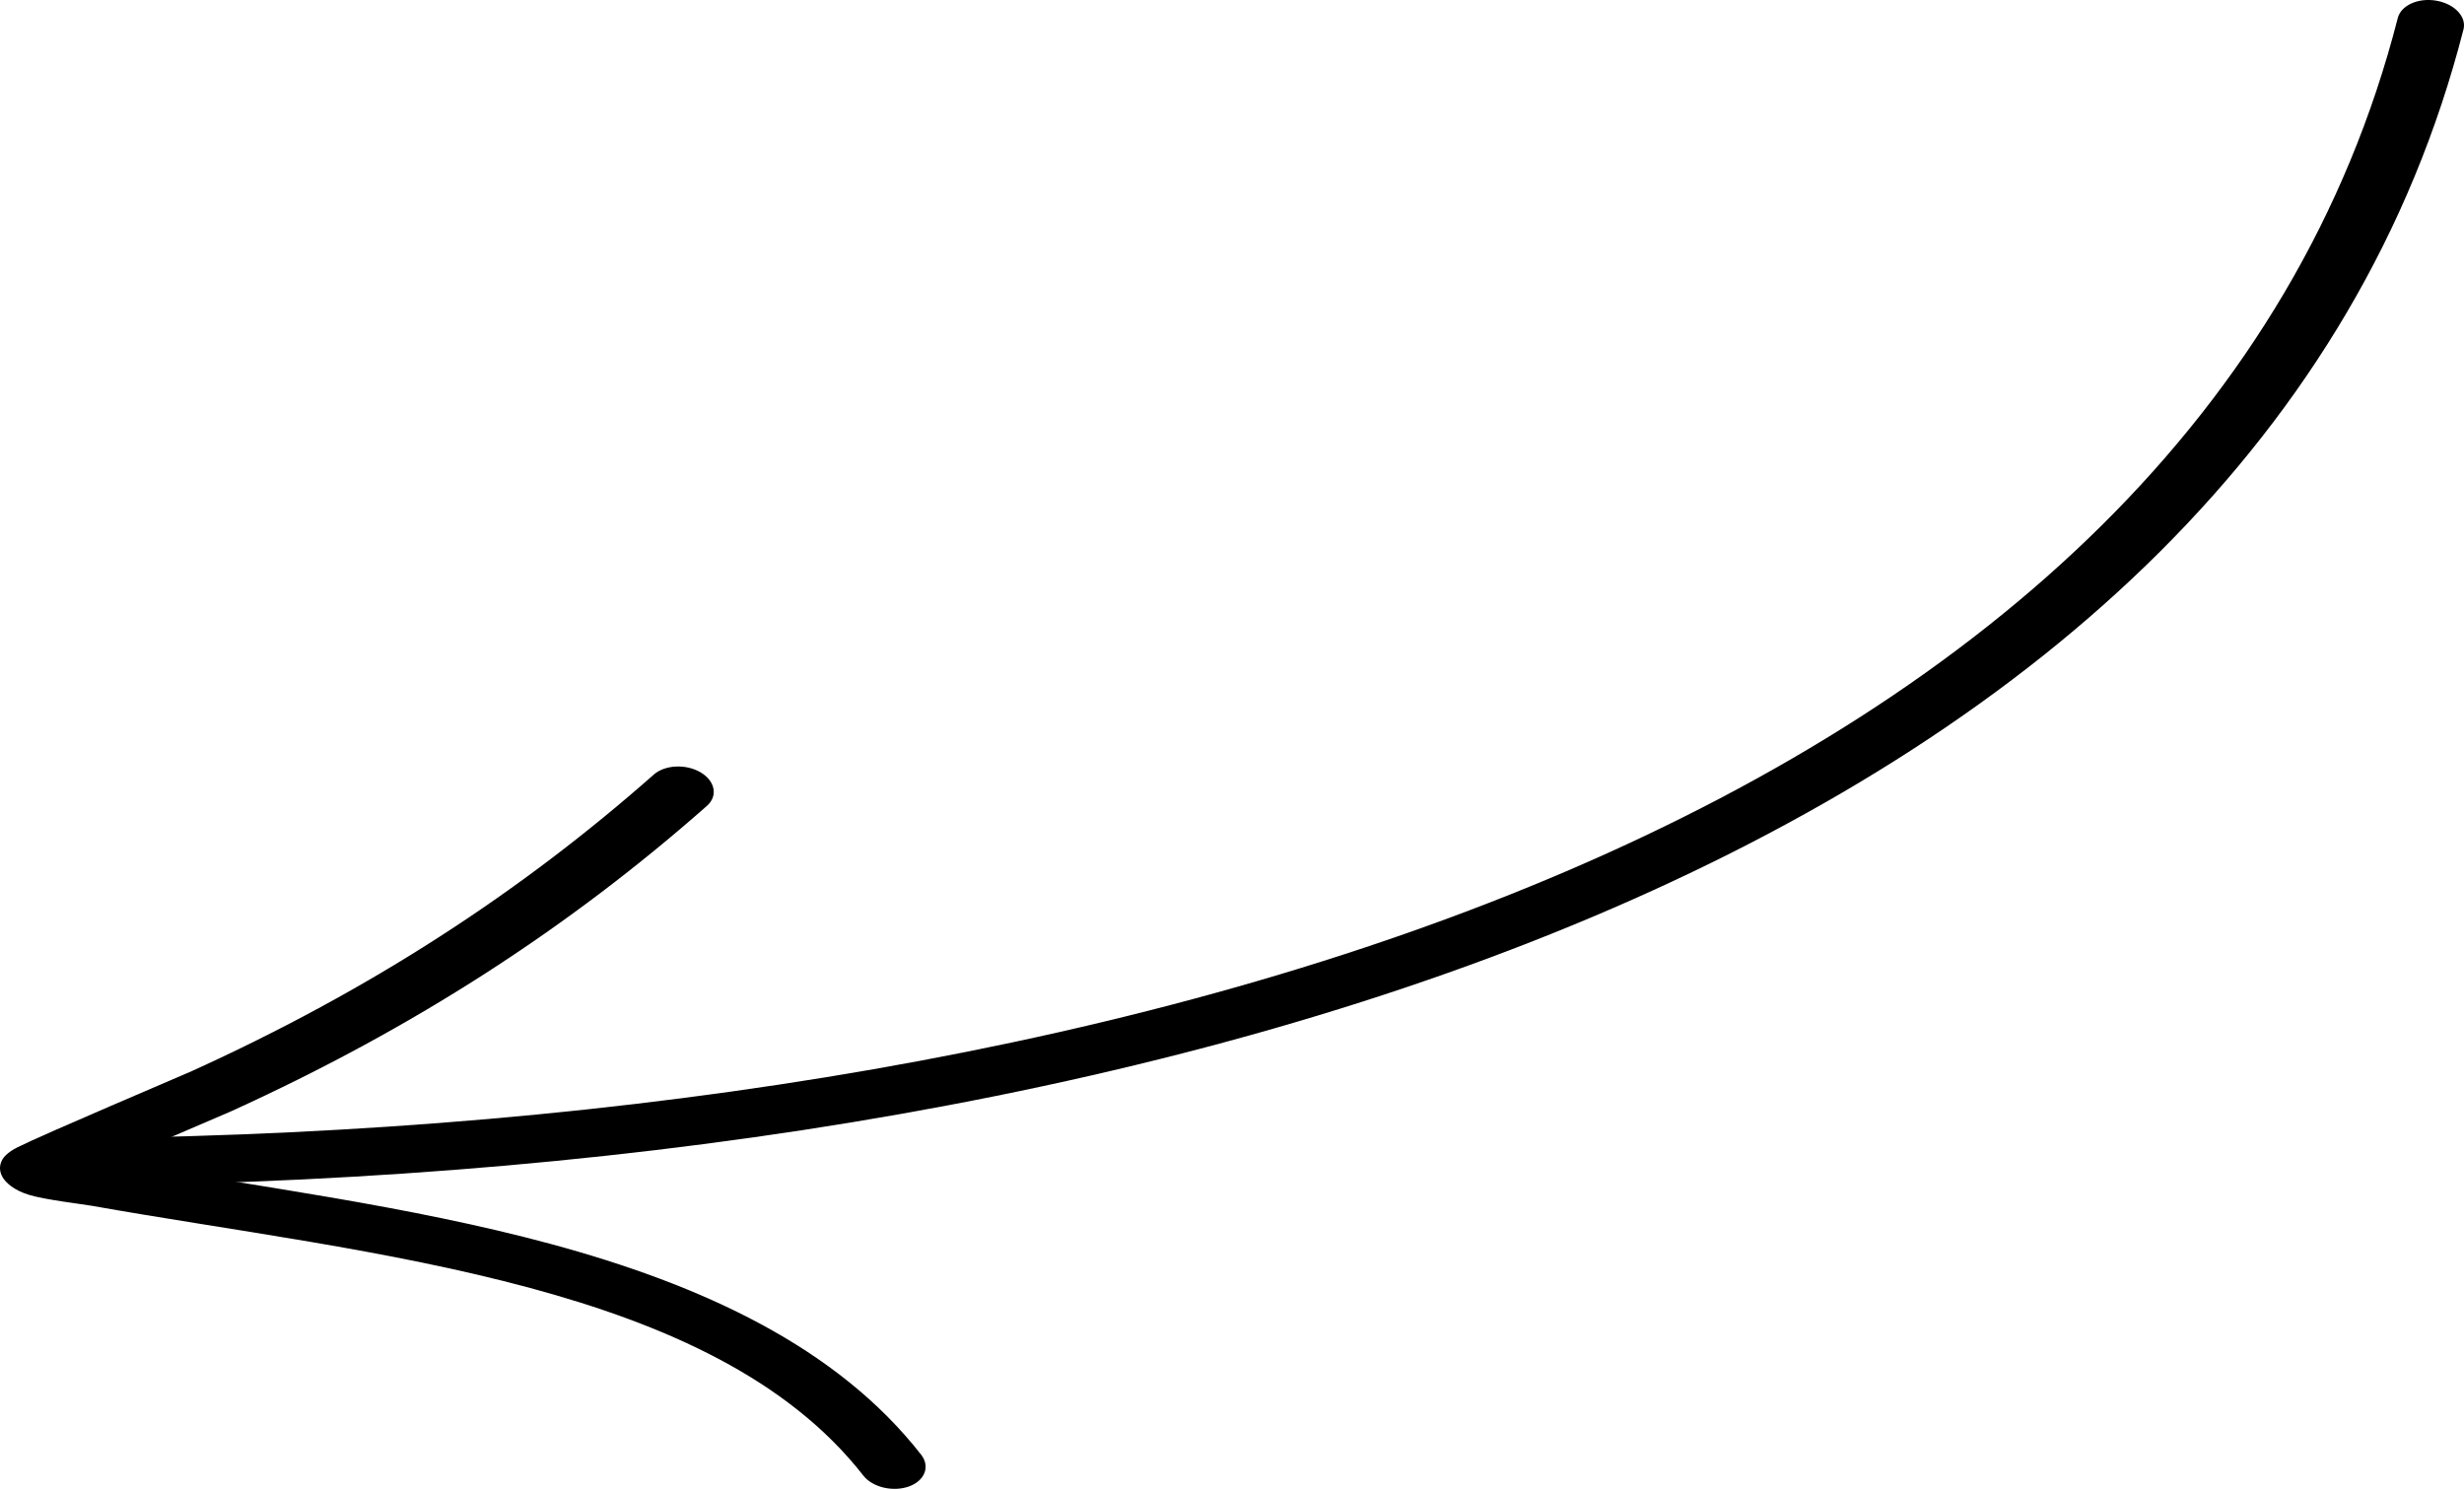
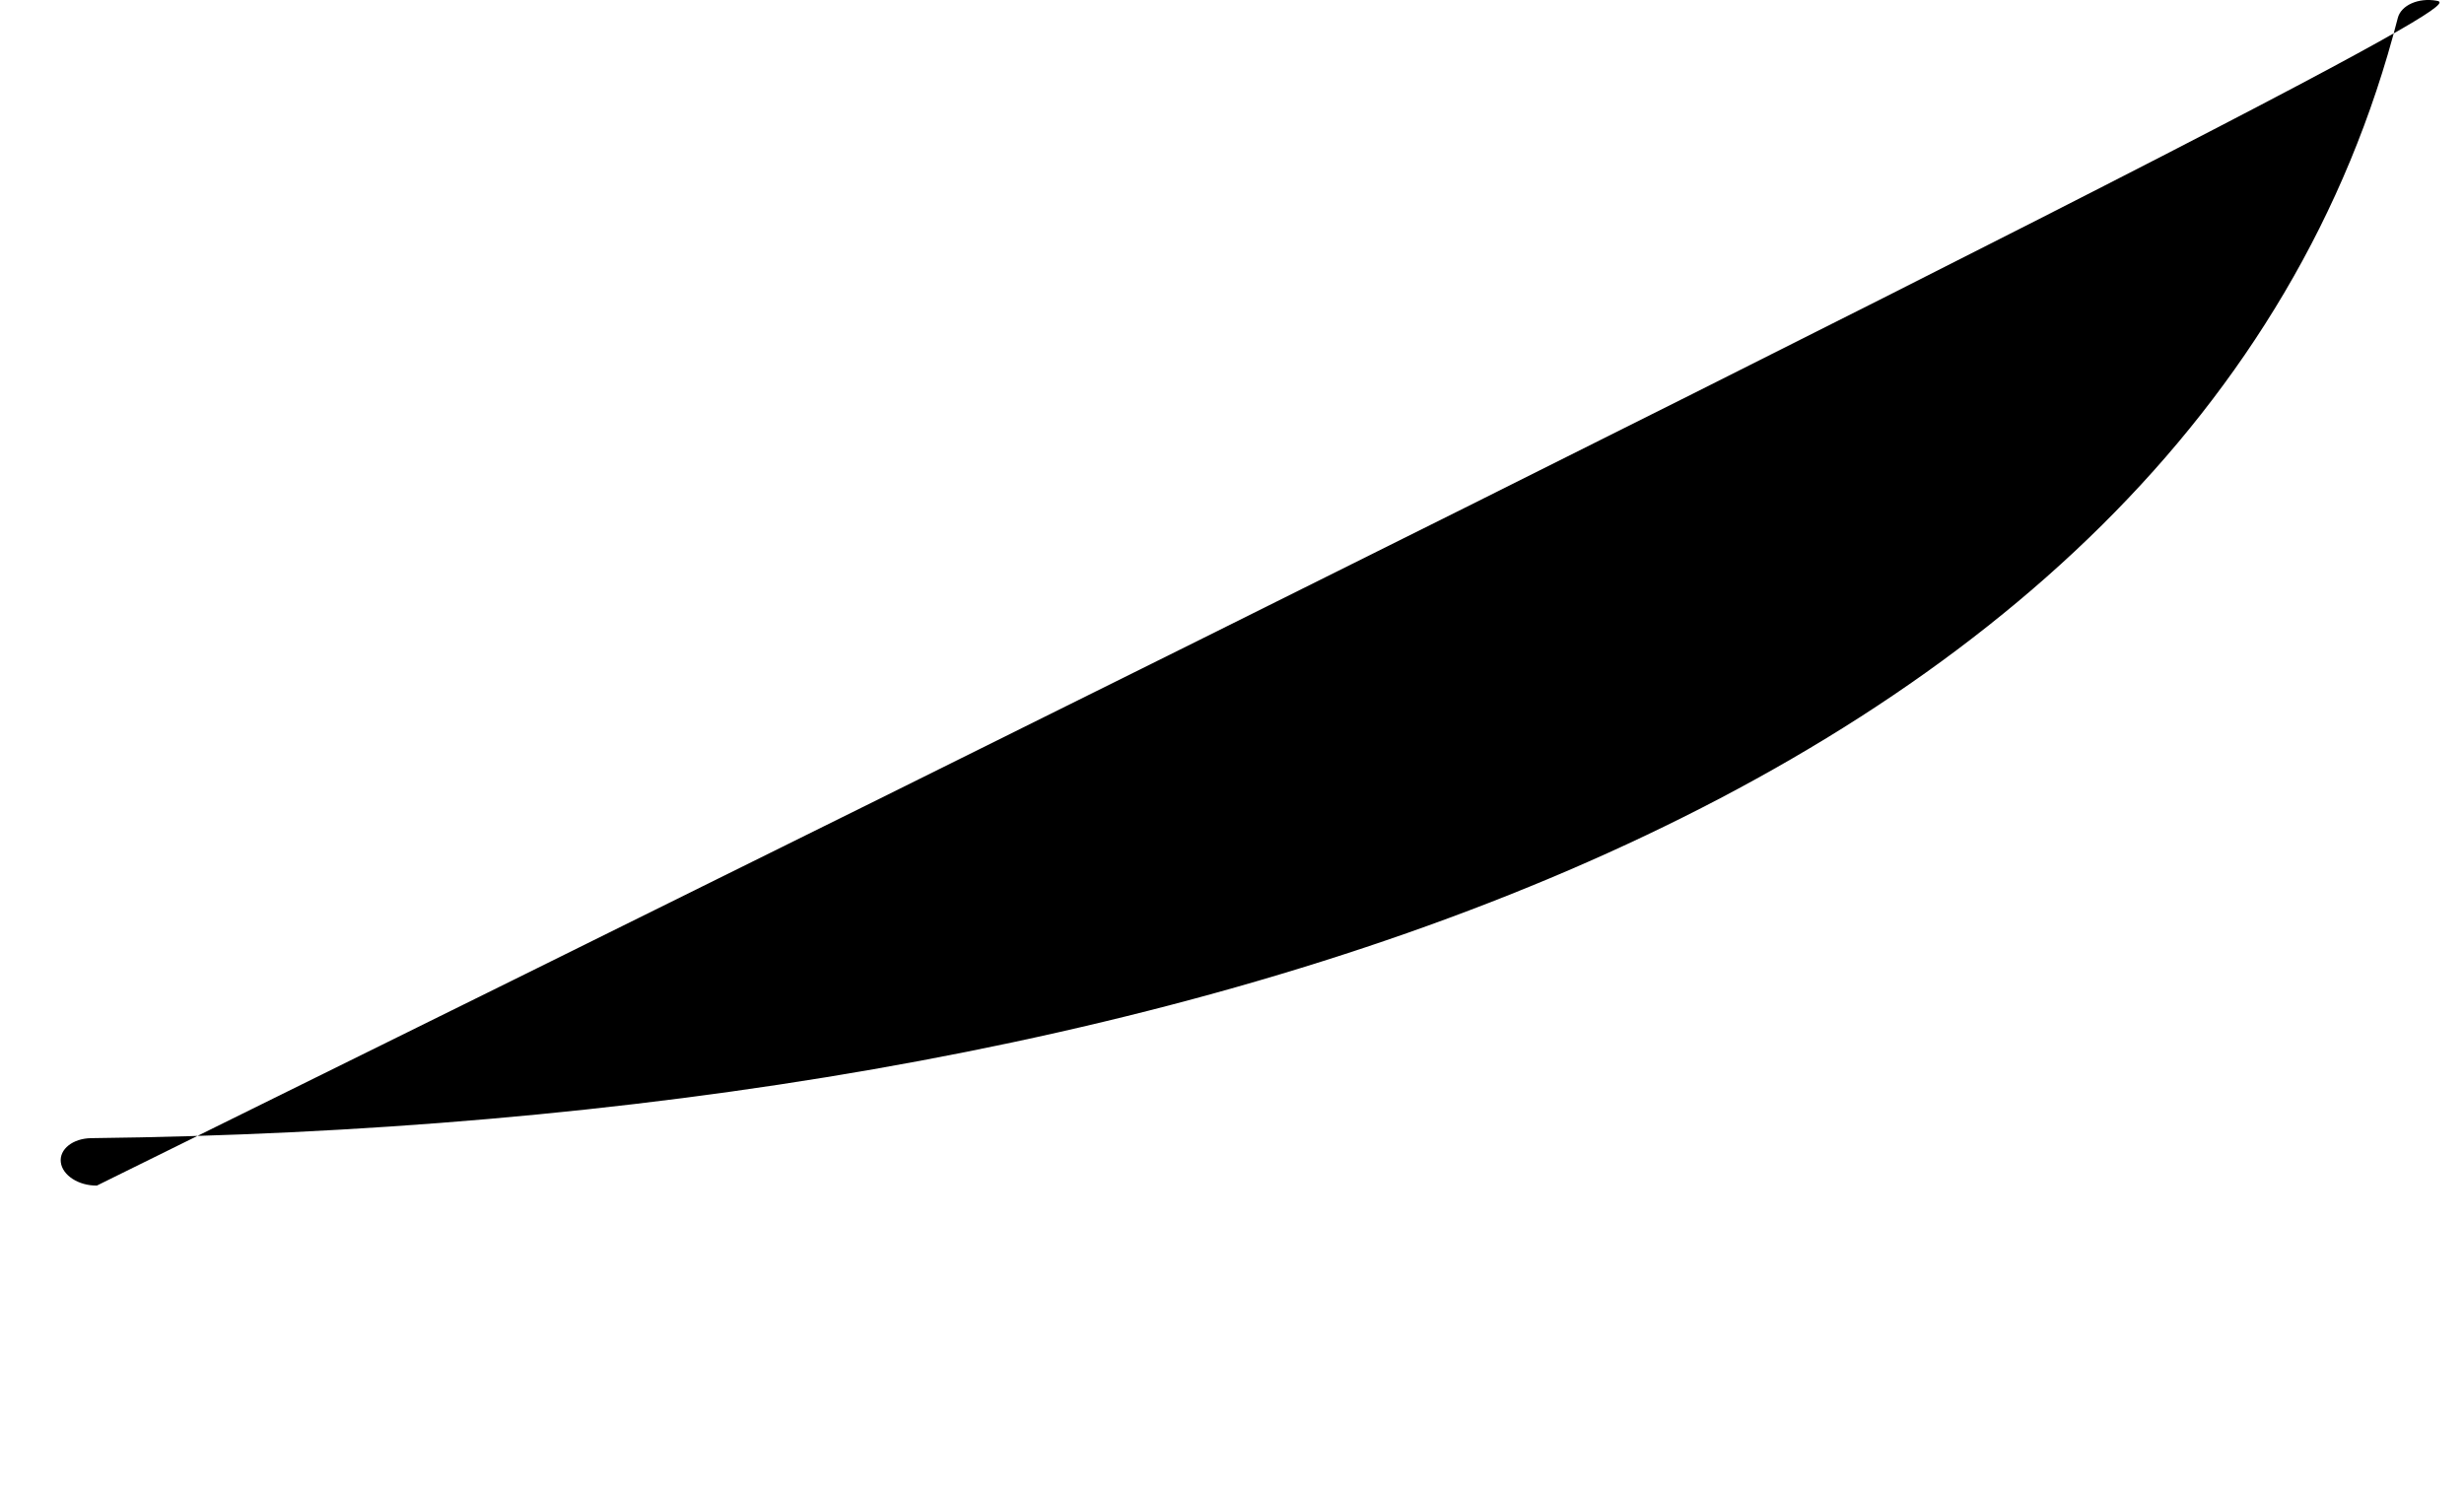
<svg xmlns="http://www.w3.org/2000/svg" width="296" height="179" viewBox="0 0 296 179" fill="none">
-   <path fill-rule="evenodd" clip-rule="evenodd" d="M288.048 2.156C263.71 97.218 139.195 135.283 10.957 136.747C8.755 136.775 7.114 138.071 7.305 139.642C7.497 141.213 9.438 142.472 11.64 142.444C143.469 140.944 270.918 101.267 295.936 3.542C296.33 2.02 294.879 0.473 292.696 0.086C290.523 -0.3 288.442 0.627 288.048 2.156Z" fill="black" />
-   <path fill-rule="evenodd" clip-rule="evenodd" d="M13.706 139.57C19.521 137.039 26.875 133.922 27.693 133.551C49.869 123.478 68.415 111.386 84.923 96.823C86.265 95.642 85.922 93.837 84.164 92.799C82.406 91.761 79.885 91.882 78.543 93.062C62.542 107.189 44.56 118.92 23.048 128.688C21.794 129.258 5.256 136.256 2.079 137.857C0.772 138.51 0.346 139.182 0.267 139.349C-0.199 140.22 0.021 140.946 0.342 141.486C0.709 142.093 1.651 143.008 3.532 143.574C5.503 144.161 9.922 144.68 11.029 144.874C27.72 147.84 46.612 150.133 63.694 154.749C79.984 159.15 94.645 165.674 103.709 177.284C104.811 178.698 107.269 179.284 109.187 178.597C111.105 177.909 111.761 176.198 110.66 174.784C100.523 161.805 84.29 154.358 66.086 149.439C49.105 144.851 30.388 142.485 13.706 139.57Z" fill="black" />
+   <path fill-rule="evenodd" clip-rule="evenodd" d="M288.048 2.156C263.71 97.218 139.195 135.283 10.957 136.747C8.755 136.775 7.114 138.071 7.305 139.642C7.497 141.213 9.438 142.472 11.64 142.444C296.33 2.02 294.879 0.473 292.696 0.086C290.523 -0.3 288.442 0.627 288.048 2.156Z" fill="black" />
</svg>